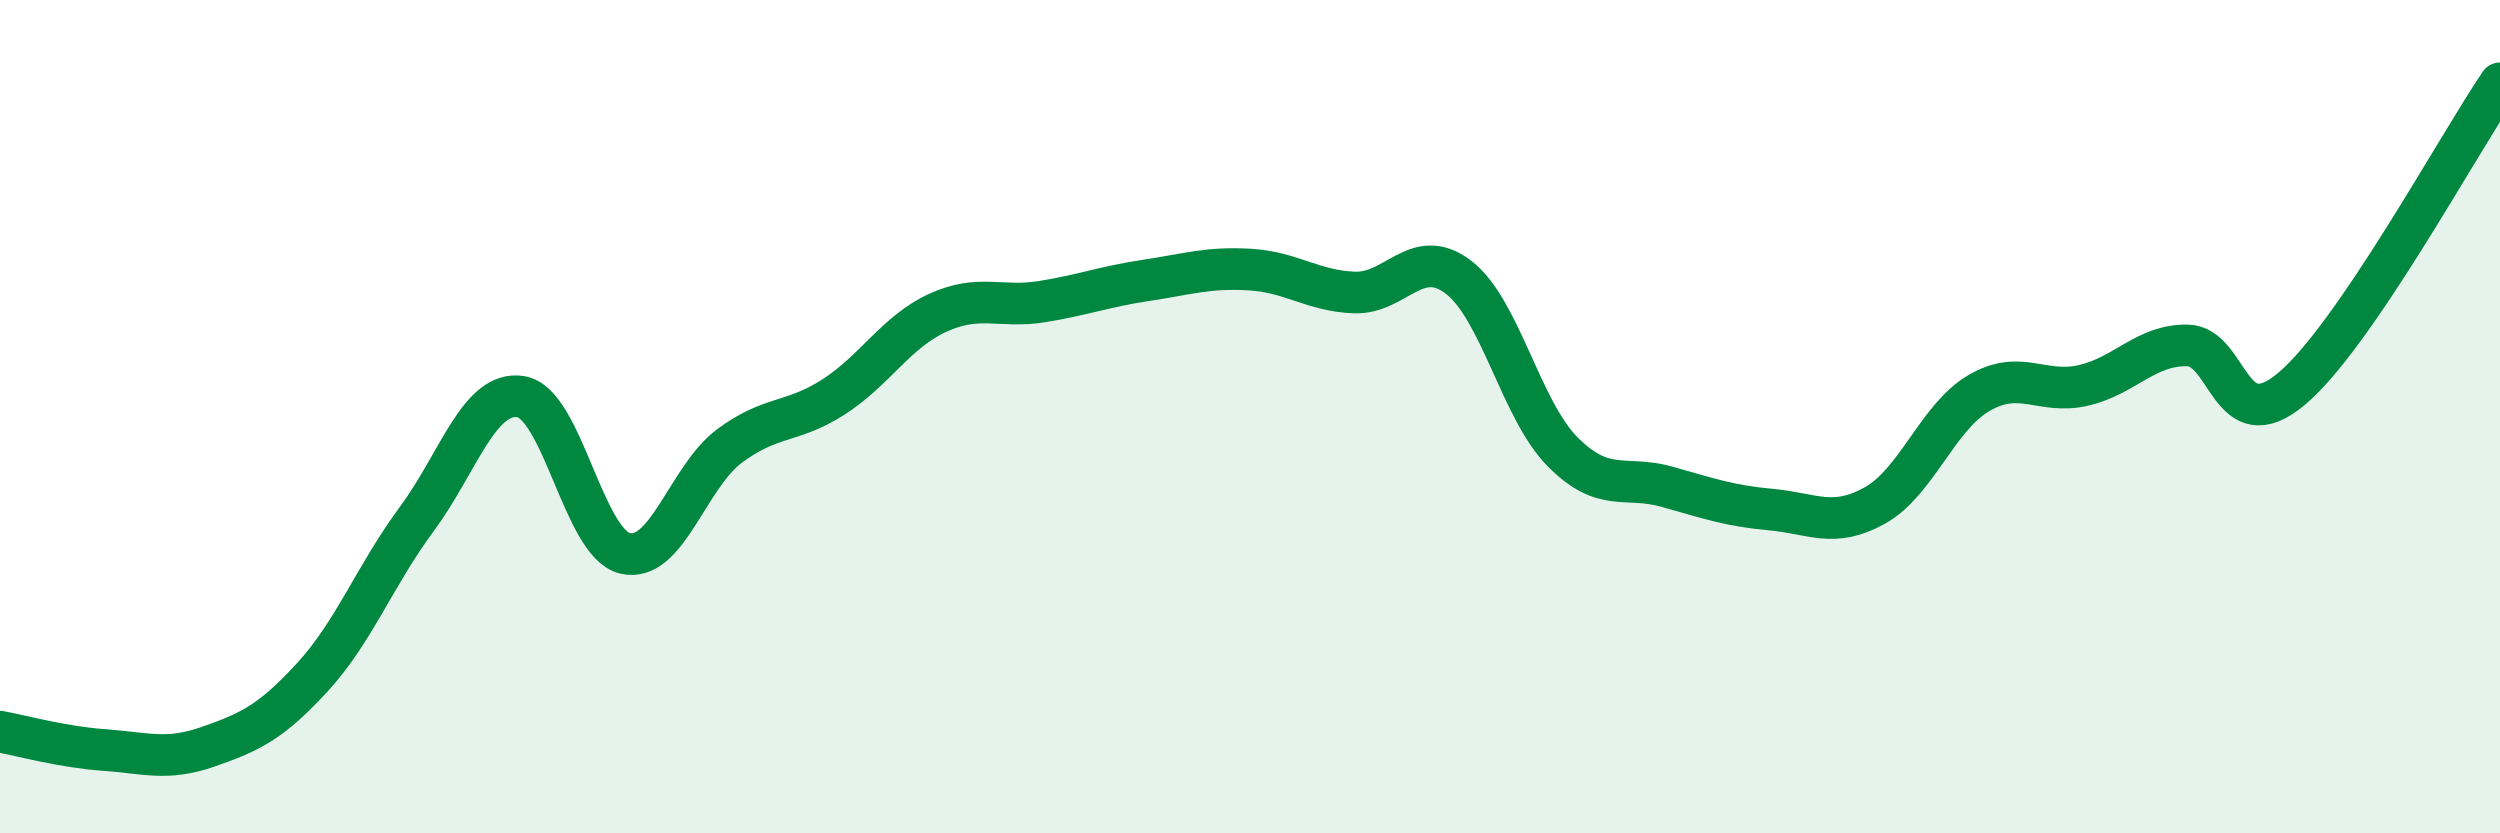
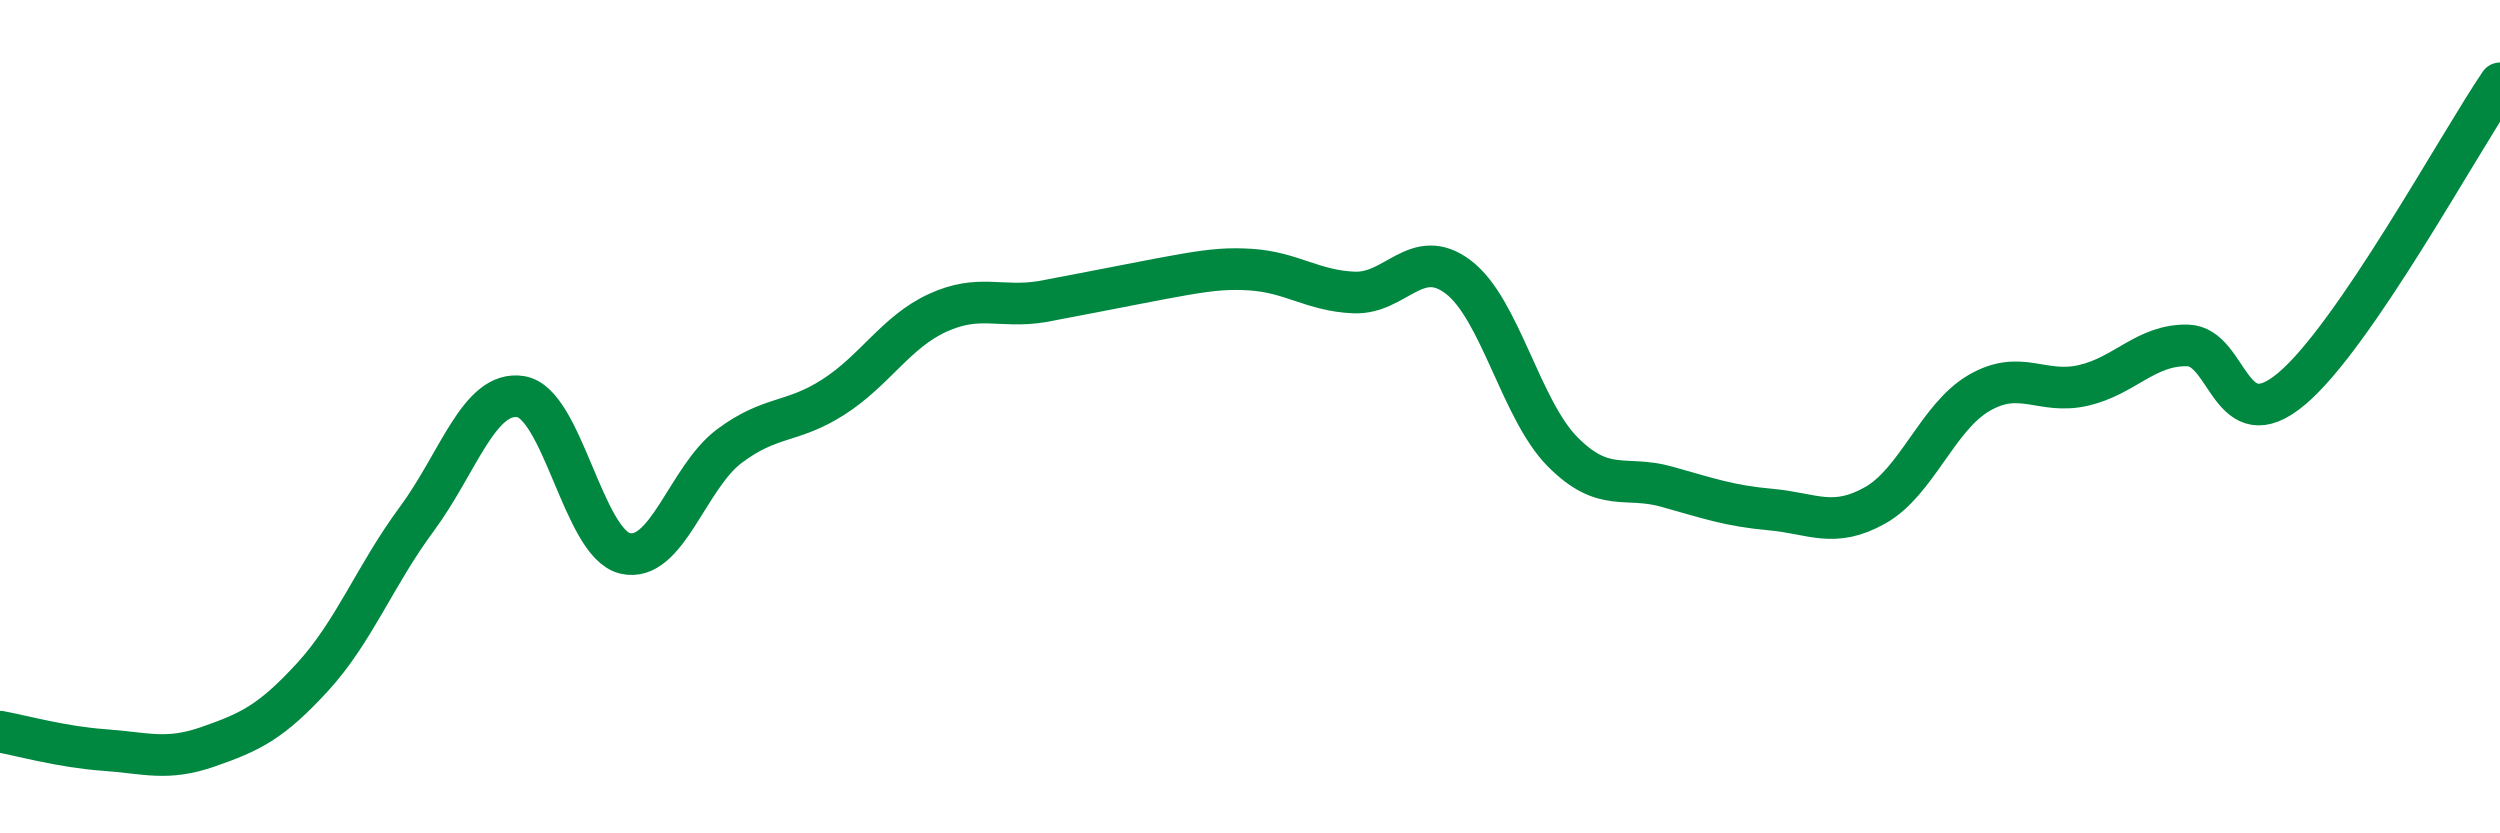
<svg xmlns="http://www.w3.org/2000/svg" width="60" height="20" viewBox="0 0 60 20">
-   <path d="M 0,17.56 C 0.5,17.65 1.5,17.93 2.5,18 C 3.5,18.07 4,18.27 5,17.92 C 6,17.57 6.5,17.34 7.5,16.25 C 8.5,15.16 9,13.81 10,12.46 C 11,11.11 11.5,9.36 12.5,9.52 C 13.5,9.68 14,13.04 15,13.28 C 16,13.52 16.5,11.46 17.5,10.71 C 18.5,9.96 19,10.17 20,9.53 C 21,8.89 21.5,7.97 22.5,7.51 C 23.5,7.05 24,7.4 25,7.24 C 26,7.08 26.5,6.88 27.5,6.73 C 28.5,6.58 29,6.41 30,6.47 C 31,6.53 31.5,6.98 32.5,7.02 C 33.5,7.06 34,5.89 35,6.65 C 36,7.41 36.5,9.83 37.5,10.84 C 38.5,11.85 39,11.4 40,11.68 C 41,11.96 41.5,12.14 42.5,12.23 C 43.5,12.32 44,12.69 45,12.13 C 46,11.57 46.5,10.01 47.5,9.43 C 48.5,8.85 49,9.48 50,9.25 C 51,9.02 51.5,8.27 52.5,8.29 C 53.5,8.31 53.5,10.59 55,9.33 C 56.5,8.07 59,3.47 60,2L60 20L0 20Z" fill="#008740" opacity="0.1" stroke-linecap="round" stroke-linejoin="round" />
-   <path d="M 0,17.56 C 0.5,17.65 1.5,17.93 2.5,18 C 3.5,18.07 4,18.27 5,17.92 C 6,17.57 6.5,17.34 7.5,16.25 C 8.5,15.16 9,13.81 10,12.46 C 11,11.11 11.5,9.36 12.5,9.52 C 13.5,9.68 14,13.04 15,13.28 C 16,13.52 16.5,11.46 17.5,10.71 C 18.5,9.96 19,10.17 20,9.53 C 21,8.89 21.5,7.97 22.5,7.51 C 23.5,7.05 24,7.4 25,7.24 C 26,7.08 26.5,6.88 27.5,6.73 C 28.5,6.58 29,6.41 30,6.47 C 31,6.53 31.5,6.98 32.5,7.02 C 33.5,7.06 34,5.89 35,6.65 C 36,7.41 36.5,9.83 37.5,10.84 C 38.5,11.85 39,11.4 40,11.68 C 41,11.96 41.5,12.14 42.5,12.23 C 43.5,12.32 44,12.69 45,12.13 C 46,11.57 46.5,10.01 47.5,9.43 C 48.5,8.85 49,9.48 50,9.25 C 51,9.02 51.5,8.27 52.5,8.29 C 53.5,8.31 53.5,10.59 55,9.33 C 56.5,8.07 59,3.47 60,2" stroke="#008740" stroke-width="1" fill="none" stroke-linecap="round" stroke-linejoin="round" />
+   <path d="M 0,17.56 C 0.5,17.65 1.5,17.93 2.5,18 C 3.5,18.07 4,18.27 5,17.92 C 6,17.57 6.5,17.34 7.5,16.25 C 8.5,15.16 9,13.81 10,12.46 C 11,11.11 11.5,9.36 12.5,9.52 C 13.5,9.68 14,13.04 15,13.28 C 16,13.52 16.5,11.46 17.5,10.71 C 18.5,9.96 19,10.17 20,9.53 C 21,8.89 21.5,7.97 22.5,7.51 C 23.5,7.05 24,7.4 25,7.24 C 28.5,6.58 29,6.41 30,6.47 C 31,6.53 31.5,6.98 32.5,7.02 C 33.5,7.06 34,5.89 35,6.65 C 36,7.41 36.5,9.83 37.5,10.84 C 38.5,11.85 39,11.4 40,11.68 C 41,11.96 41.5,12.14 42.5,12.23 C 43.5,12.32 44,12.69 45,12.13 C 46,11.57 46.5,10.01 47.5,9.43 C 48.5,8.85 49,9.48 50,9.25 C 51,9.02 51.5,8.27 52.5,8.29 C 53.5,8.31 53.5,10.59 55,9.33 C 56.5,8.07 59,3.47 60,2" stroke="#008740" stroke-width="1" fill="none" stroke-linecap="round" stroke-linejoin="round" />
</svg>